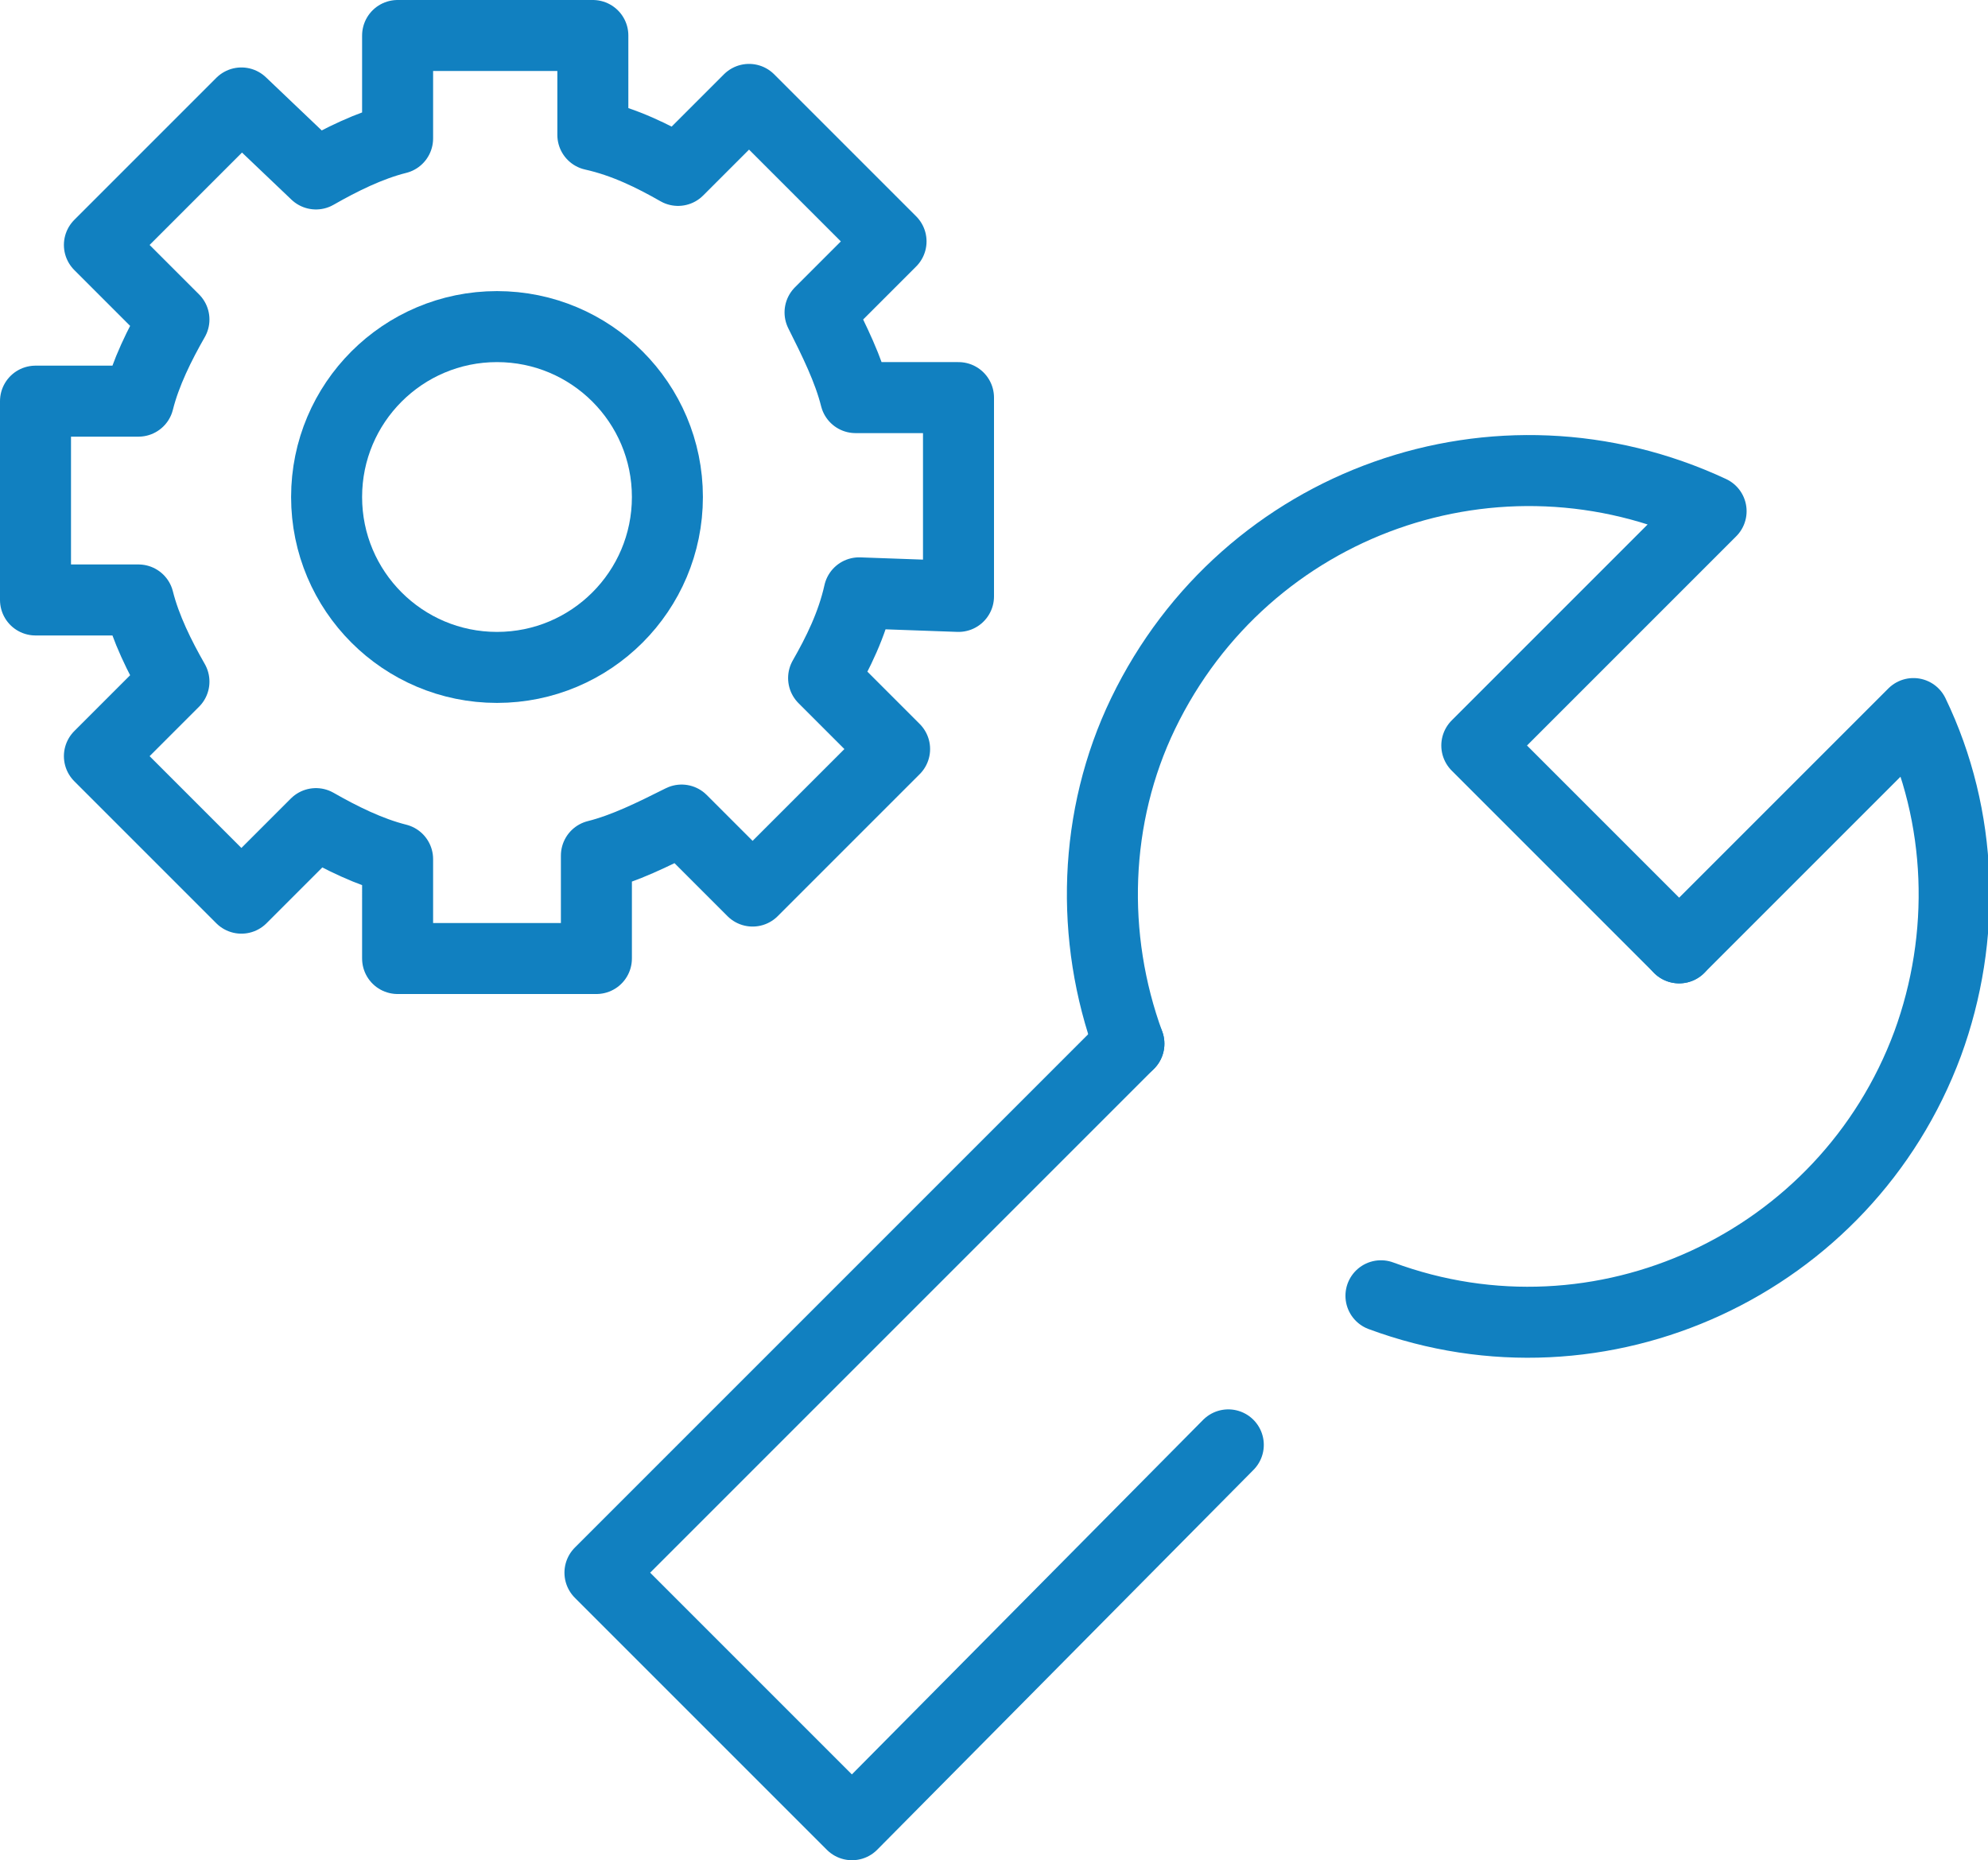
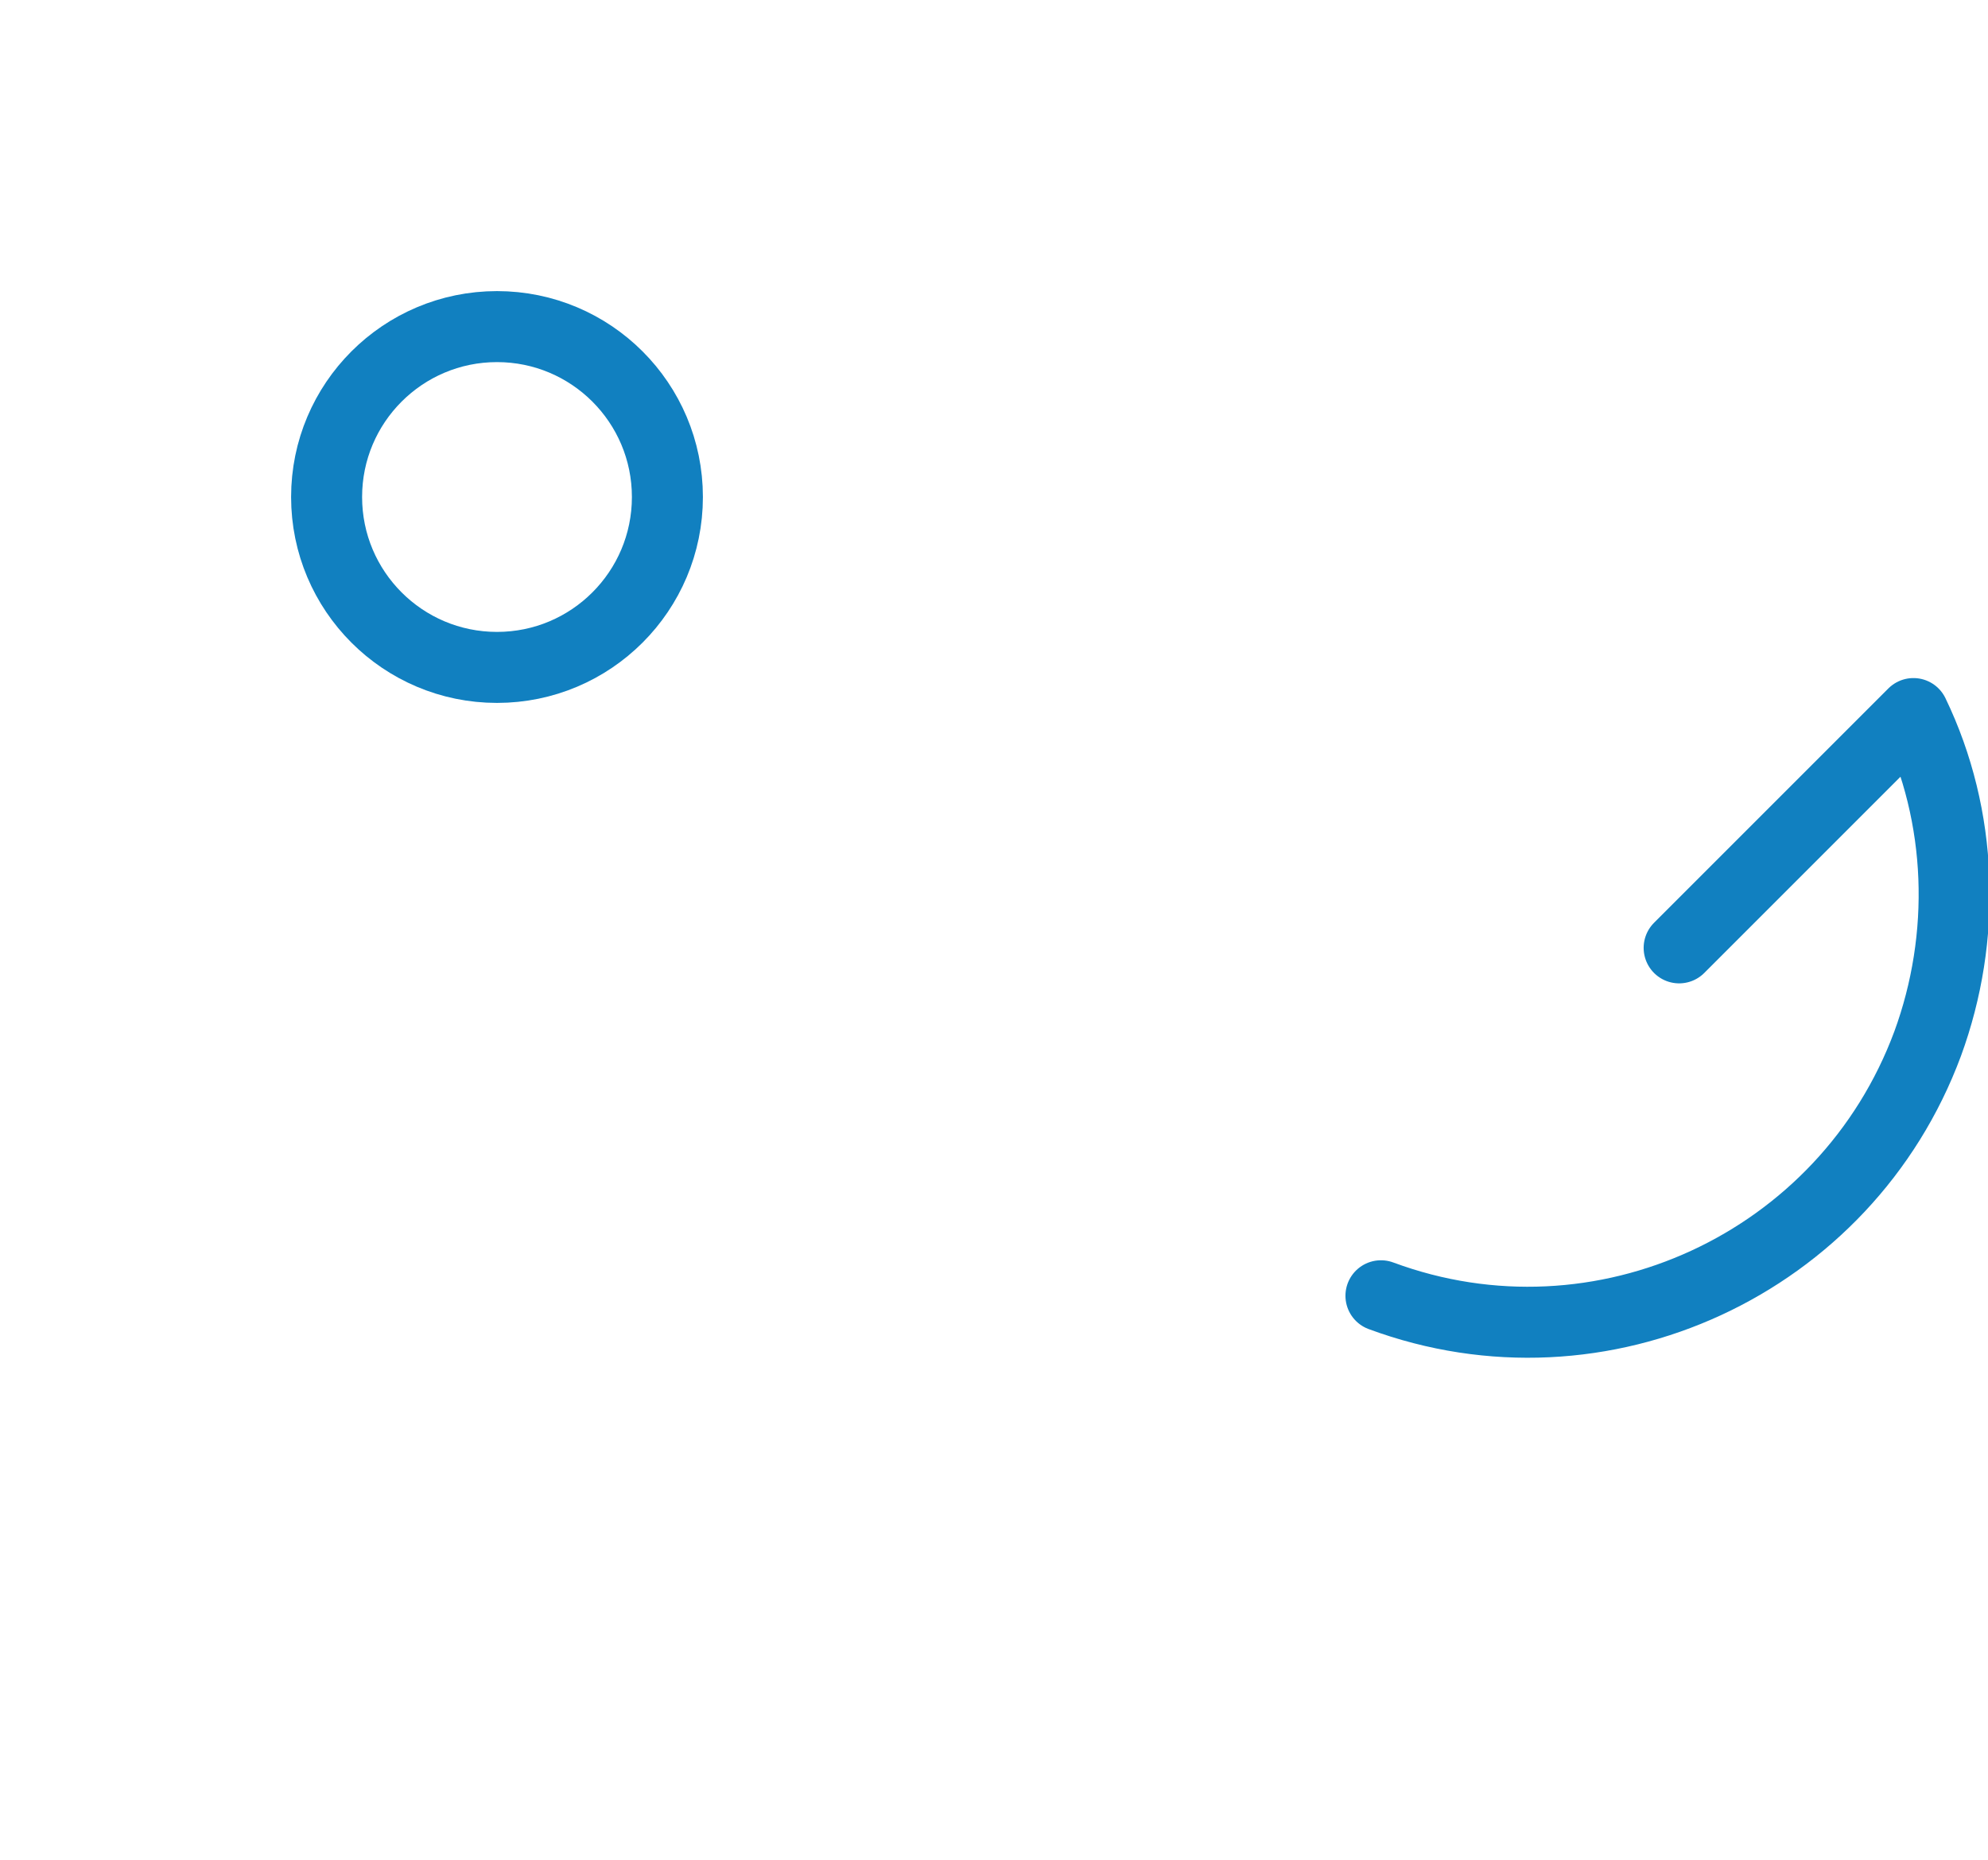
<svg xmlns="http://www.w3.org/2000/svg" version="1.1" id="レイヤー_1" x="0px" y="0px" viewBox="0 0 56 52.4" style="enable-background:new 0 0 56 52.4;" xml:space="preserve">
  <style type="text/css">
	.st0{fill:none;stroke:#1180C0;stroke-width:2;stroke-linecap:round;stroke-linejoin:round;}
</style>
  <g>
    <g>
-       <path class="st0" d="M27,16.8v-5.6h-2.9c-0.2-0.8-0.6-1.6-1-2.4l2-2l-4-4l-2,2c-0.7-0.4-1.5-0.8-2.4-1V1h-5.5v2.9    c-0.8,0.2-1.6,0.6-2.3,1L6.8,2.9l-4,4l2.1,2.1c-0.4,0.7-0.8,1.5-1,2.3H1v5.6h2.9c0.2,0.8,0.6,1.6,1,2.3l-2.1,2.1l4,4l2.1-2.1    c0.7,0.4,1.5,0.8,2.3,1V27h5.6v-2.9c0.8-0.2,1.6-0.6,2.4-1l2,2l4-4l-2-2c0.4-0.7,0.8-1.5,1-2.4L27,16.8z" />
      <circle class="st0" cx="14" cy="14" r="4.8" />
    </g>
    <g id="ia_2_">
      <g id="icon_data_2_">
-         <path class="st0" d="M47.3,26.7L41.6,21l6.6-6.6c-6-2.8-13.1-0.3-16,5.7c-1.4,2.9-1.5,6.3-0.4,9.3" />
        <path class="st0" d="M38.9,36.5c6.2,2.3,13.1-0.9,15.4-7.1c1.1-3,1-6.4-0.4-9.3l-6.6,6.6" />
-         <polyline class="st0" points="31.8,29.4 16.9,44.3 24,51.4 34.6,40.7    " />
      </g>
    </g>
  </g>
</svg>